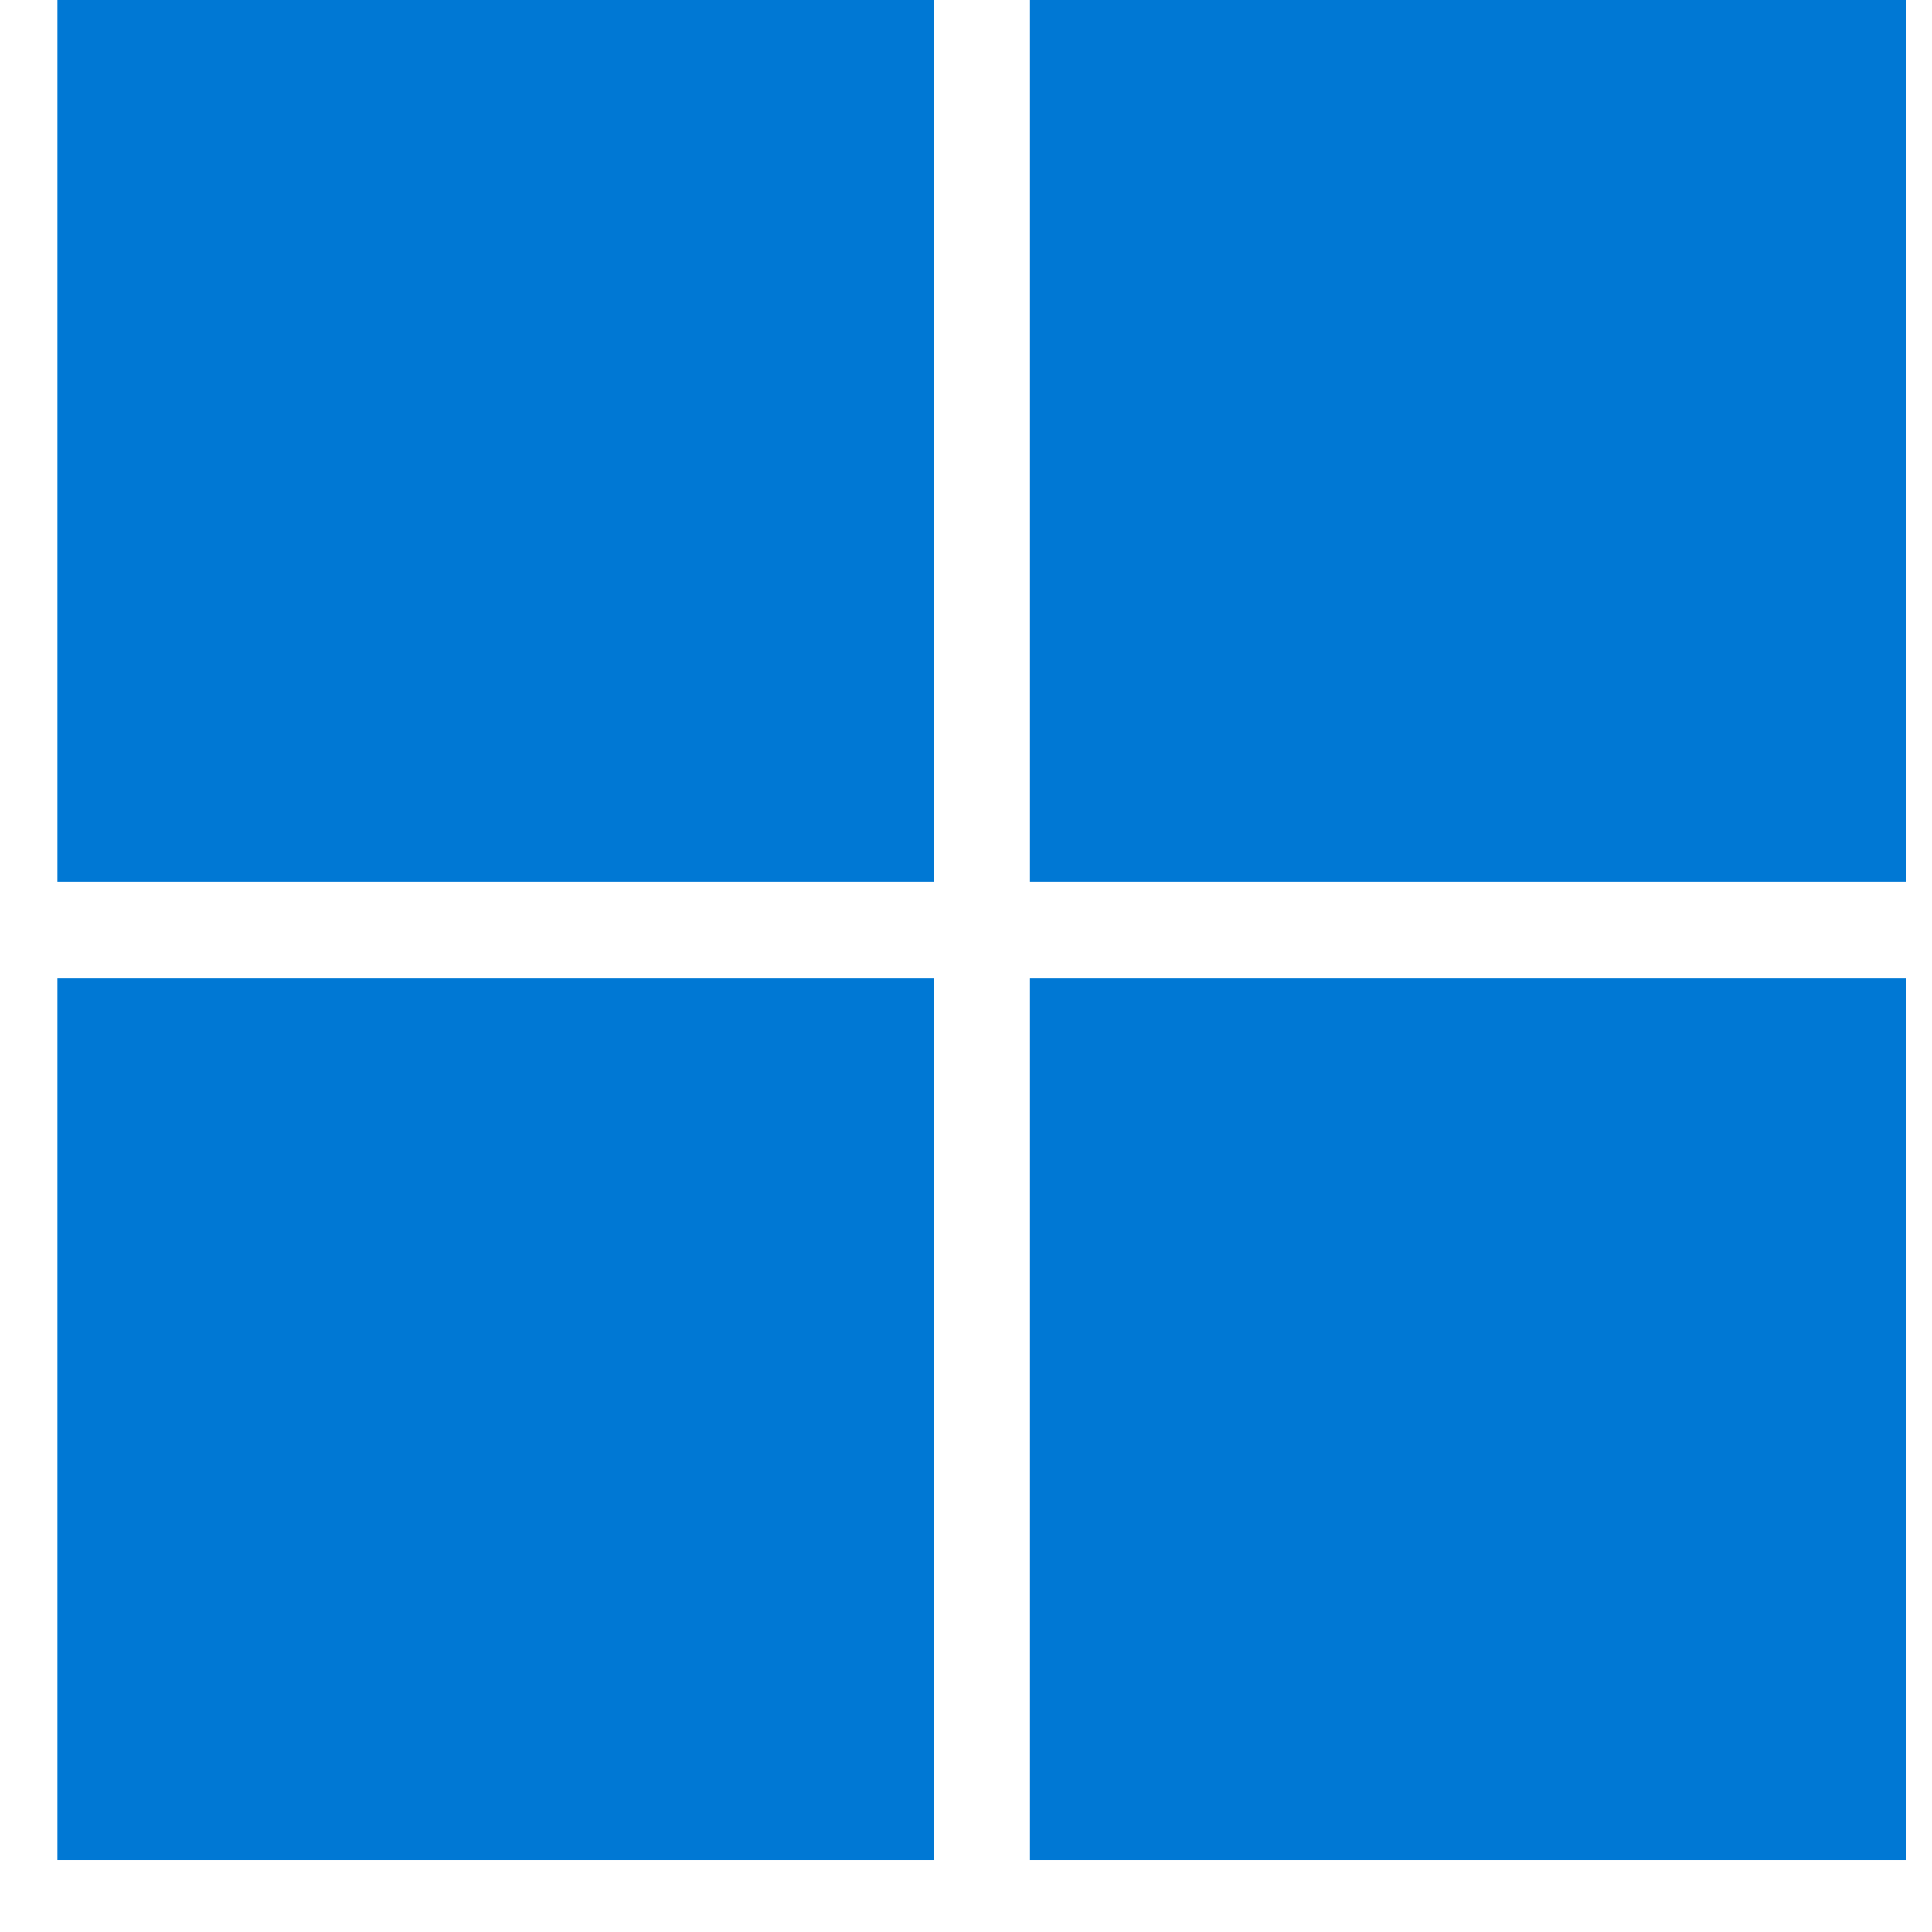
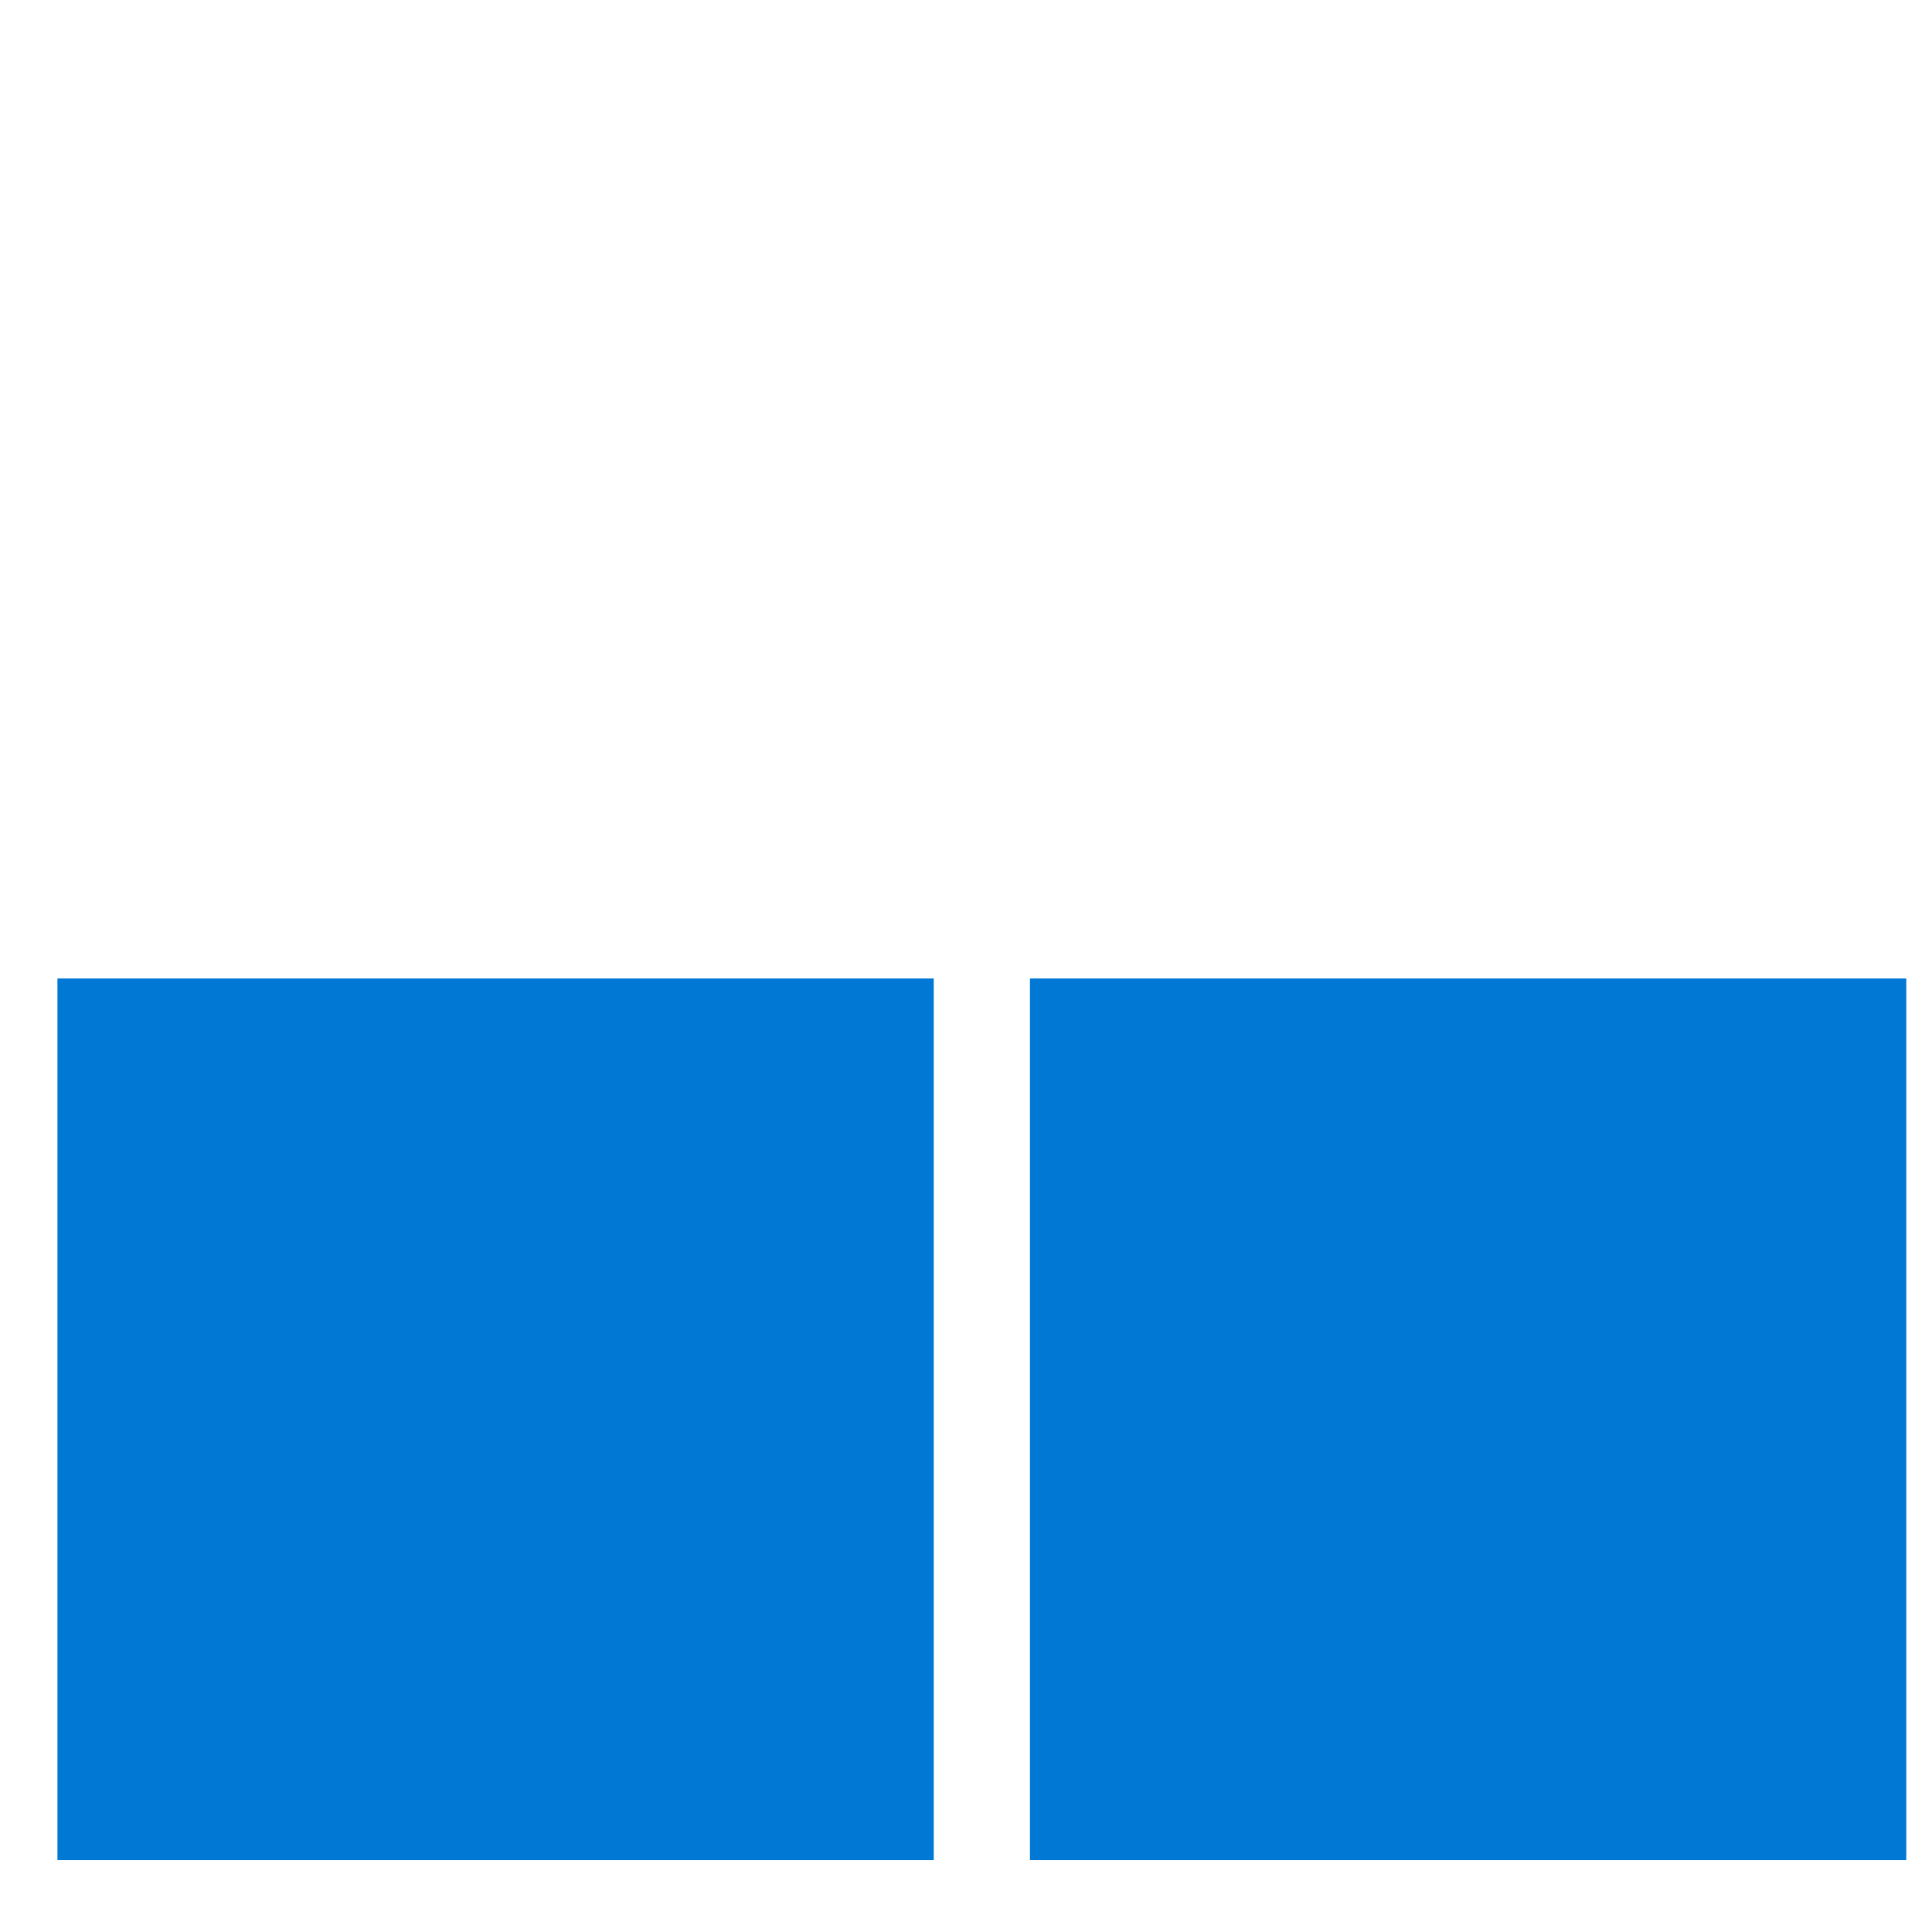
<svg xmlns="http://www.w3.org/2000/svg" width="26" height="26" viewBox="0 0 26 26" fill="none">
-   <path d="M12.566 0H0.773V11.865H12.566V0Z" fill="#0078D4" />
-   <path d="M25.654 0H13.861V11.865H25.654V0Z" fill="#0078D4" />
+   <path d="M12.566 0H0.773H12.566V0Z" fill="#0078D4" />
  <path d="M12.566 13.168H0.773V25.033H12.566V13.168Z" fill="#0078D4" />
  <path d="M25.654 13.168H13.861V25.033H25.654V13.168Z" fill="#0078D4" />
</svg>